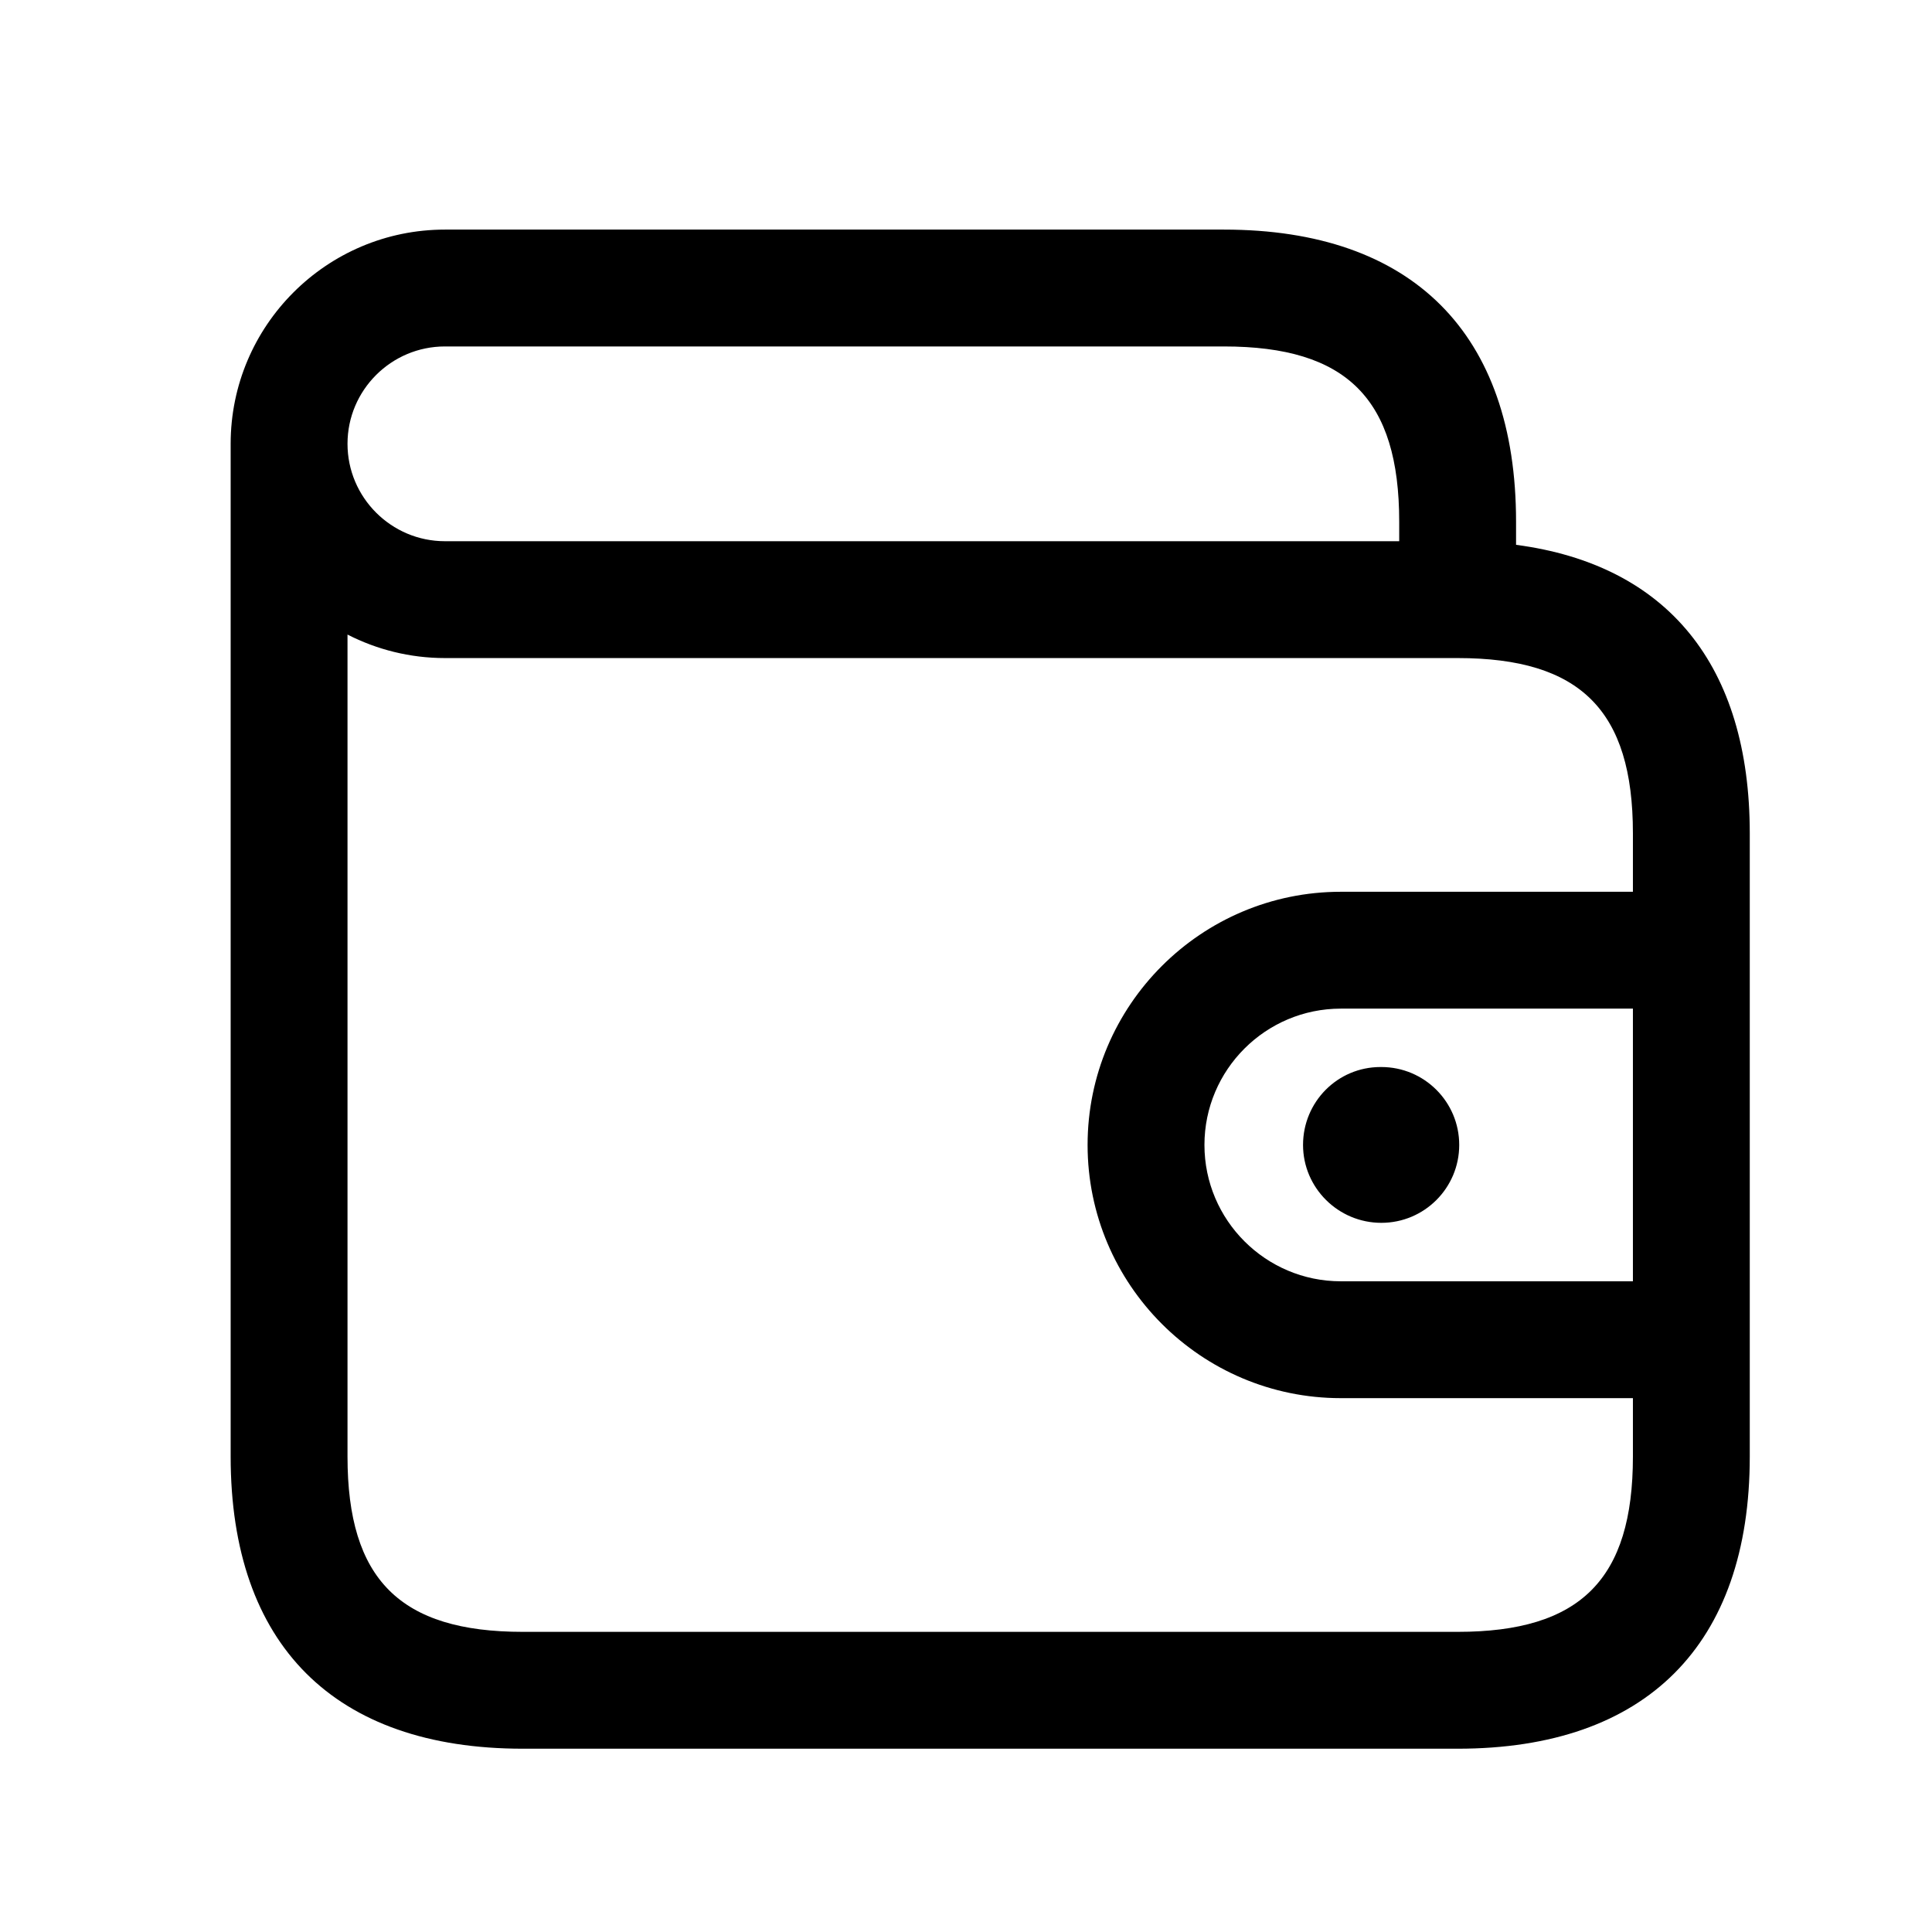
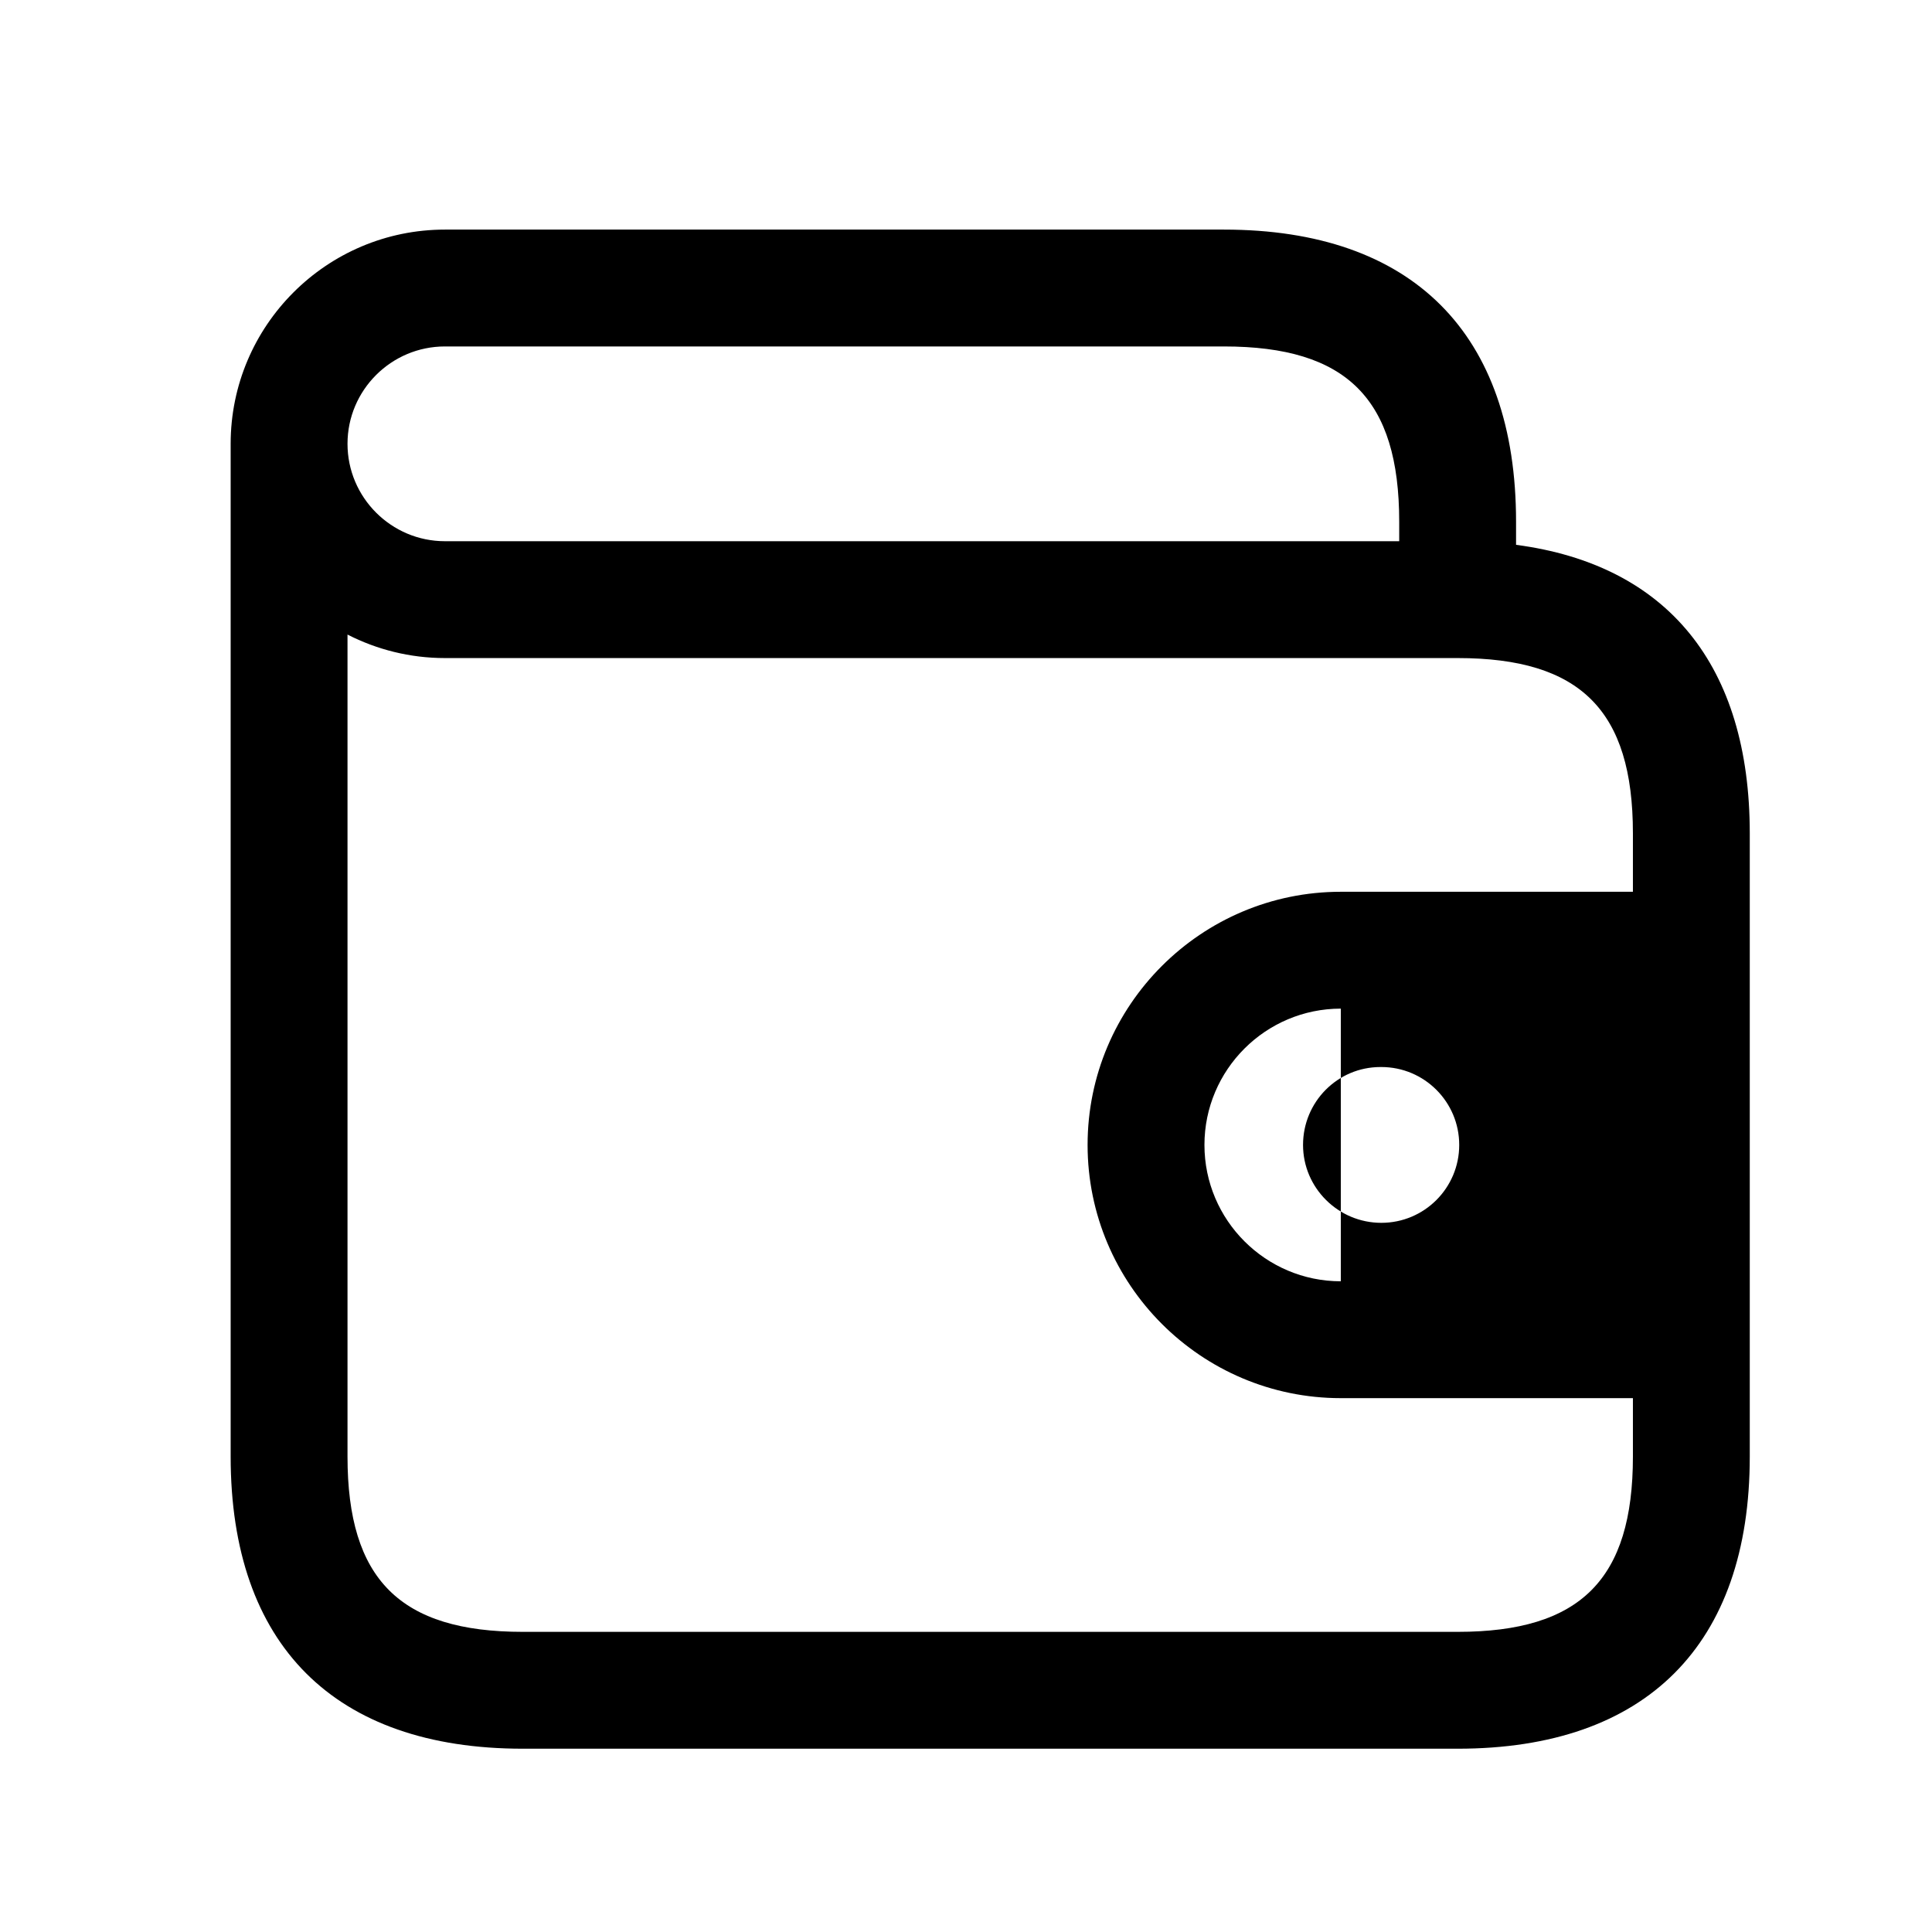
<svg xmlns="http://www.w3.org/2000/svg" width="31" height="31" viewBox="0 0 31 31" fill="none">
-   <path d="M24.326 8.742V8.371C24.326 5.349 22.661 3.684 19.639 3.684H7.139C5.243 3.684 3.701 5.225 3.701 7.121V23.371C3.701 26.394 5.366 28.059 8.389 28.059H23.389C26.411 28.059 28.076 26.394 28.076 23.371V13.371C28.076 10.677 26.754 9.062 24.326 8.742ZM26.201 20.559H21.514C20.308 20.559 19.326 19.577 19.326 18.371C19.326 17.165 20.308 16.184 21.514 16.184H26.201V20.559ZM7.139 5.559H19.639C21.61 5.559 22.451 6.4 22.451 8.371V8.684H7.139C6.278 8.684 5.576 7.982 5.576 7.121C5.576 6.26 6.278 5.559 7.139 5.559ZM23.389 26.184H8.389C6.418 26.184 5.576 25.342 5.576 23.371V10.182C6.045 10.422 6.576 10.559 7.139 10.559H23.389C25.36 10.559 26.201 11.4 26.201 13.371V14.309H21.514C19.274 14.309 17.451 16.131 17.451 18.371C17.451 20.611 19.274 22.434 21.514 22.434H26.201V23.371C26.201 25.342 25.36 26.184 23.389 26.184ZM22.151 17.121H22.164C22.855 17.121 23.414 17.681 23.414 18.371C23.414 19.061 22.855 19.621 22.164 19.621C21.474 19.621 20.908 19.061 20.908 18.371C20.908 17.681 21.461 17.121 22.151 17.121Z" fill="black" />
+   <path d="M24.326 8.742V8.371C24.326 5.349 22.661 3.684 19.639 3.684H7.139C5.243 3.684 3.701 5.225 3.701 7.121V23.371C3.701 26.394 5.366 28.059 8.389 28.059H23.389C26.411 28.059 28.076 26.394 28.076 23.371V13.371C28.076 10.677 26.754 9.062 24.326 8.742ZM26.201 20.559H21.514C20.308 20.559 19.326 19.577 19.326 18.371C19.326 17.165 20.308 16.184 21.514 16.184V20.559ZM7.139 5.559H19.639C21.61 5.559 22.451 6.4 22.451 8.371V8.684H7.139C6.278 8.684 5.576 7.982 5.576 7.121C5.576 6.26 6.278 5.559 7.139 5.559ZM23.389 26.184H8.389C6.418 26.184 5.576 25.342 5.576 23.371V10.182C6.045 10.422 6.576 10.559 7.139 10.559H23.389C25.36 10.559 26.201 11.4 26.201 13.371V14.309H21.514C19.274 14.309 17.451 16.131 17.451 18.371C17.451 20.611 19.274 22.434 21.514 22.434H26.201V23.371C26.201 25.342 25.36 26.184 23.389 26.184ZM22.151 17.121H22.164C22.855 17.121 23.414 17.681 23.414 18.371C23.414 19.061 22.855 19.621 22.164 19.621C21.474 19.621 20.908 19.061 20.908 18.371C20.908 17.681 21.461 17.121 22.151 17.121Z" fill="black" />
</svg>